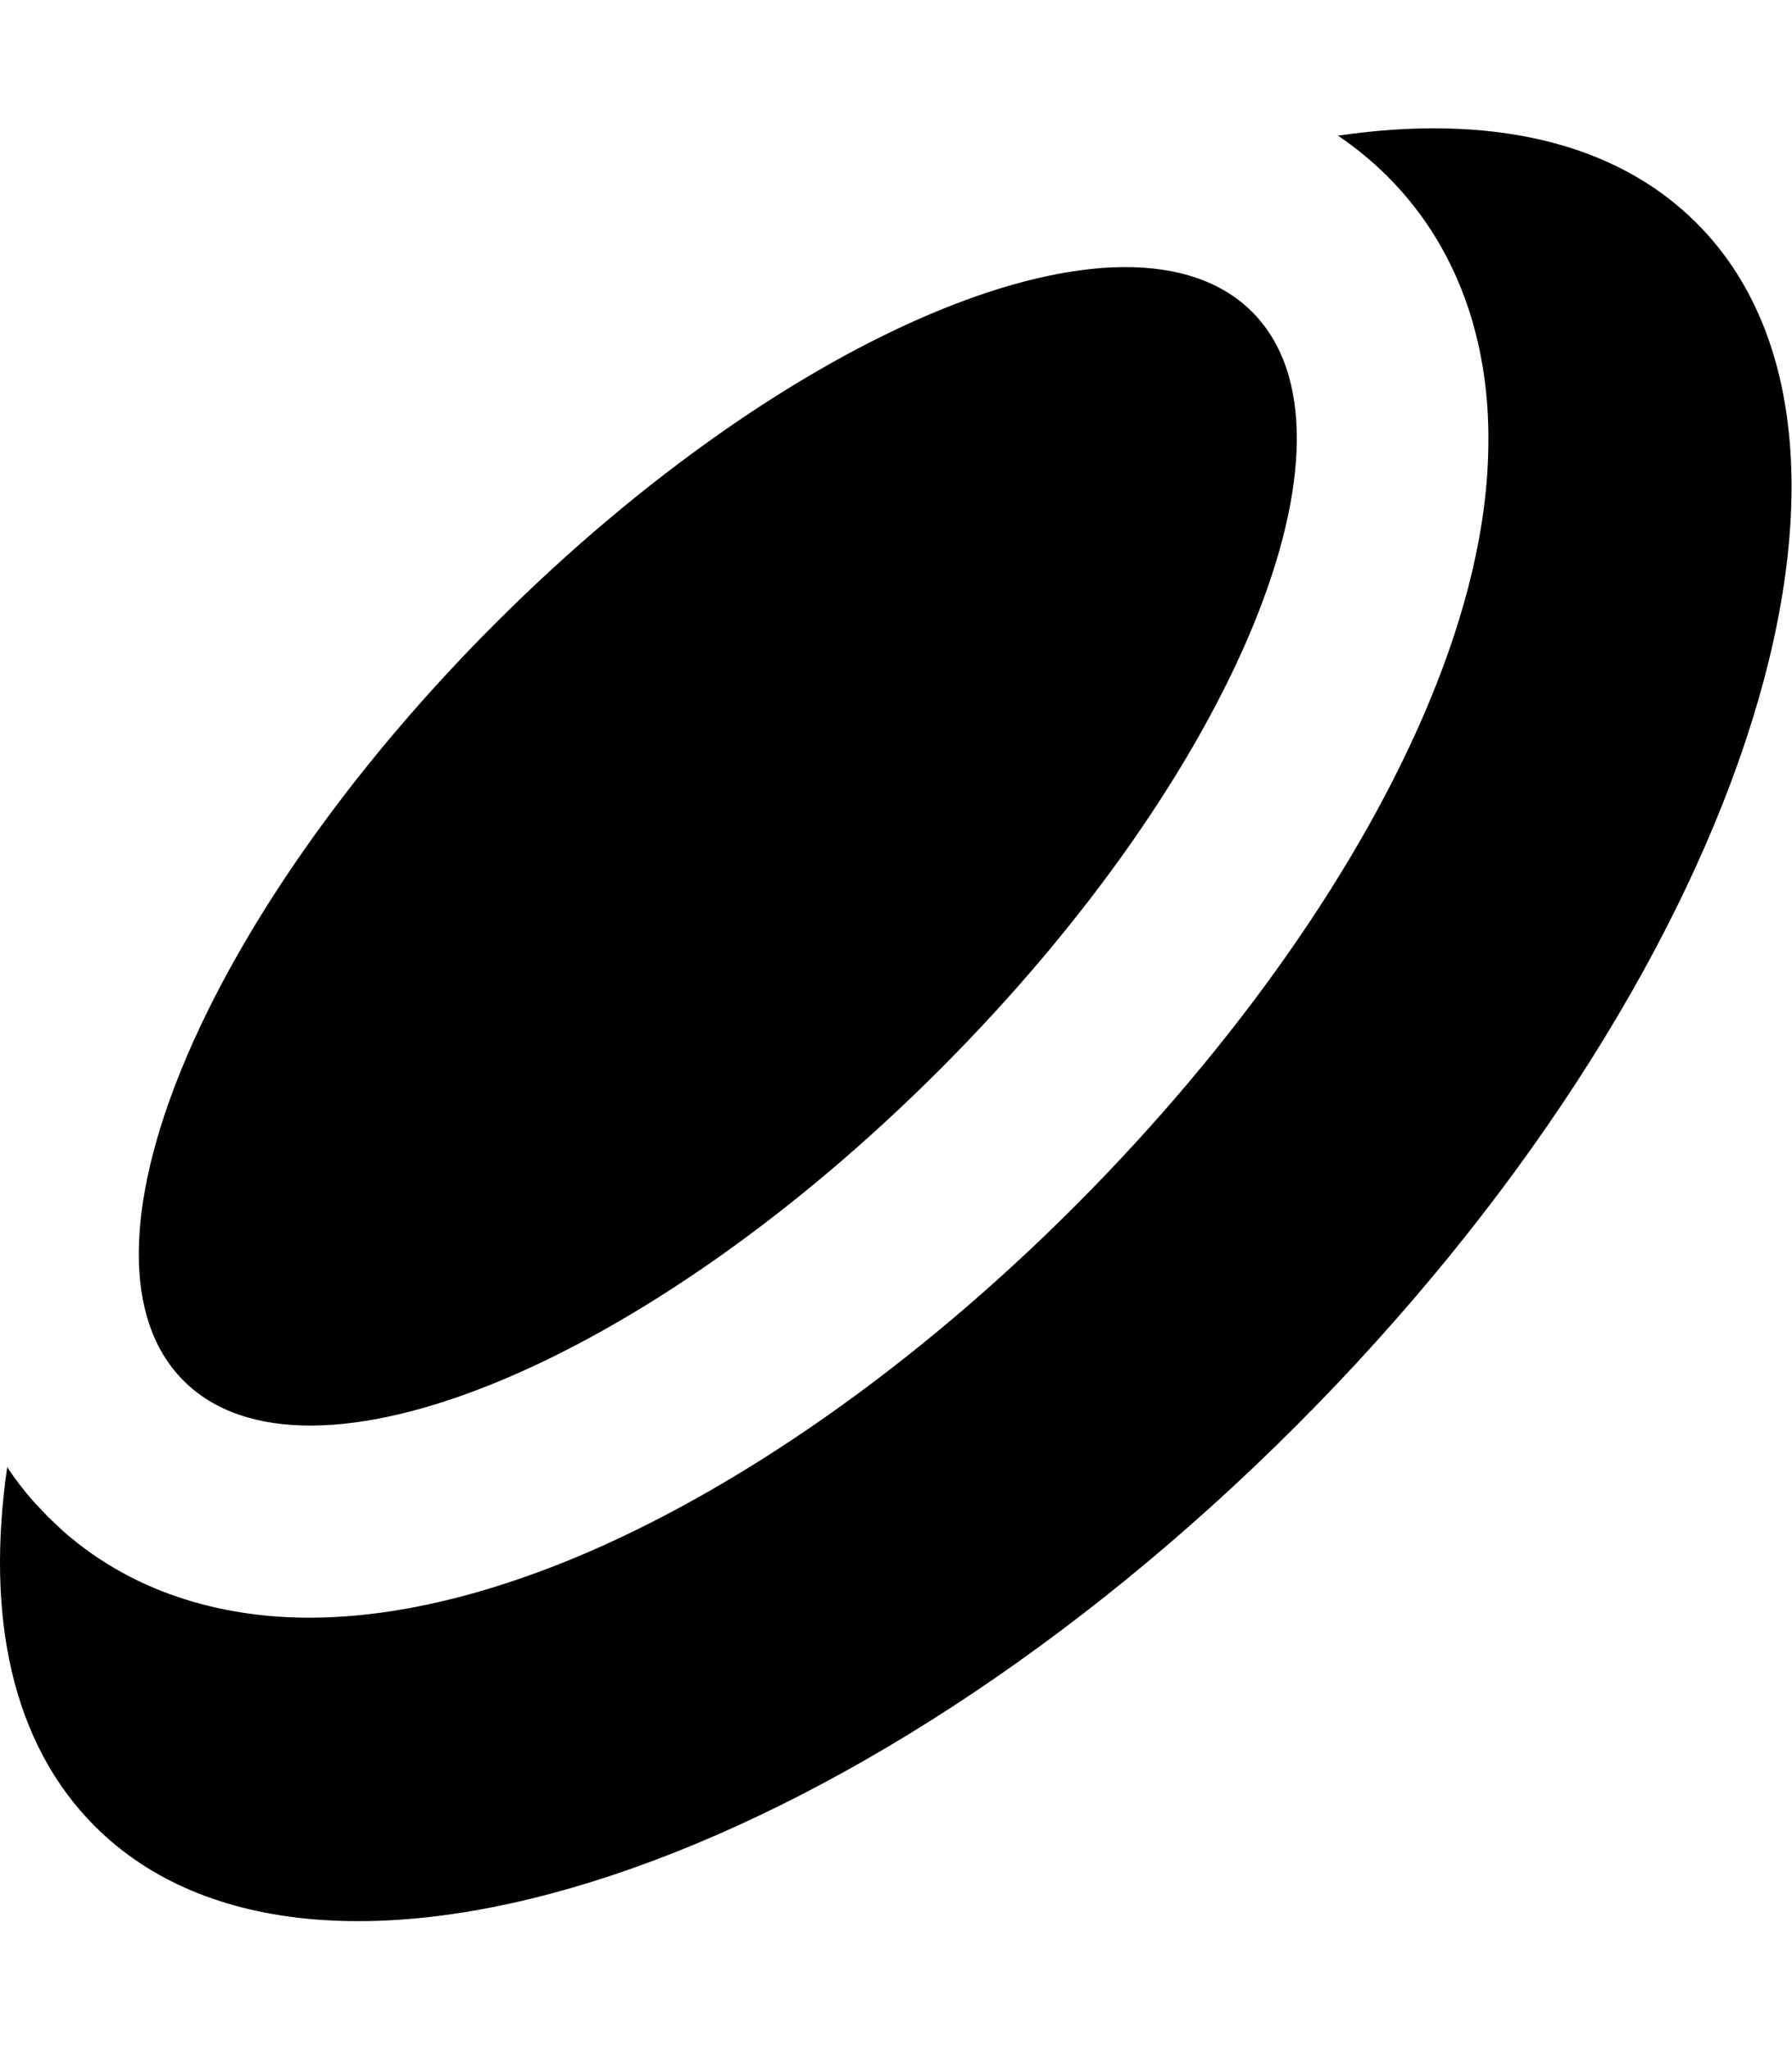
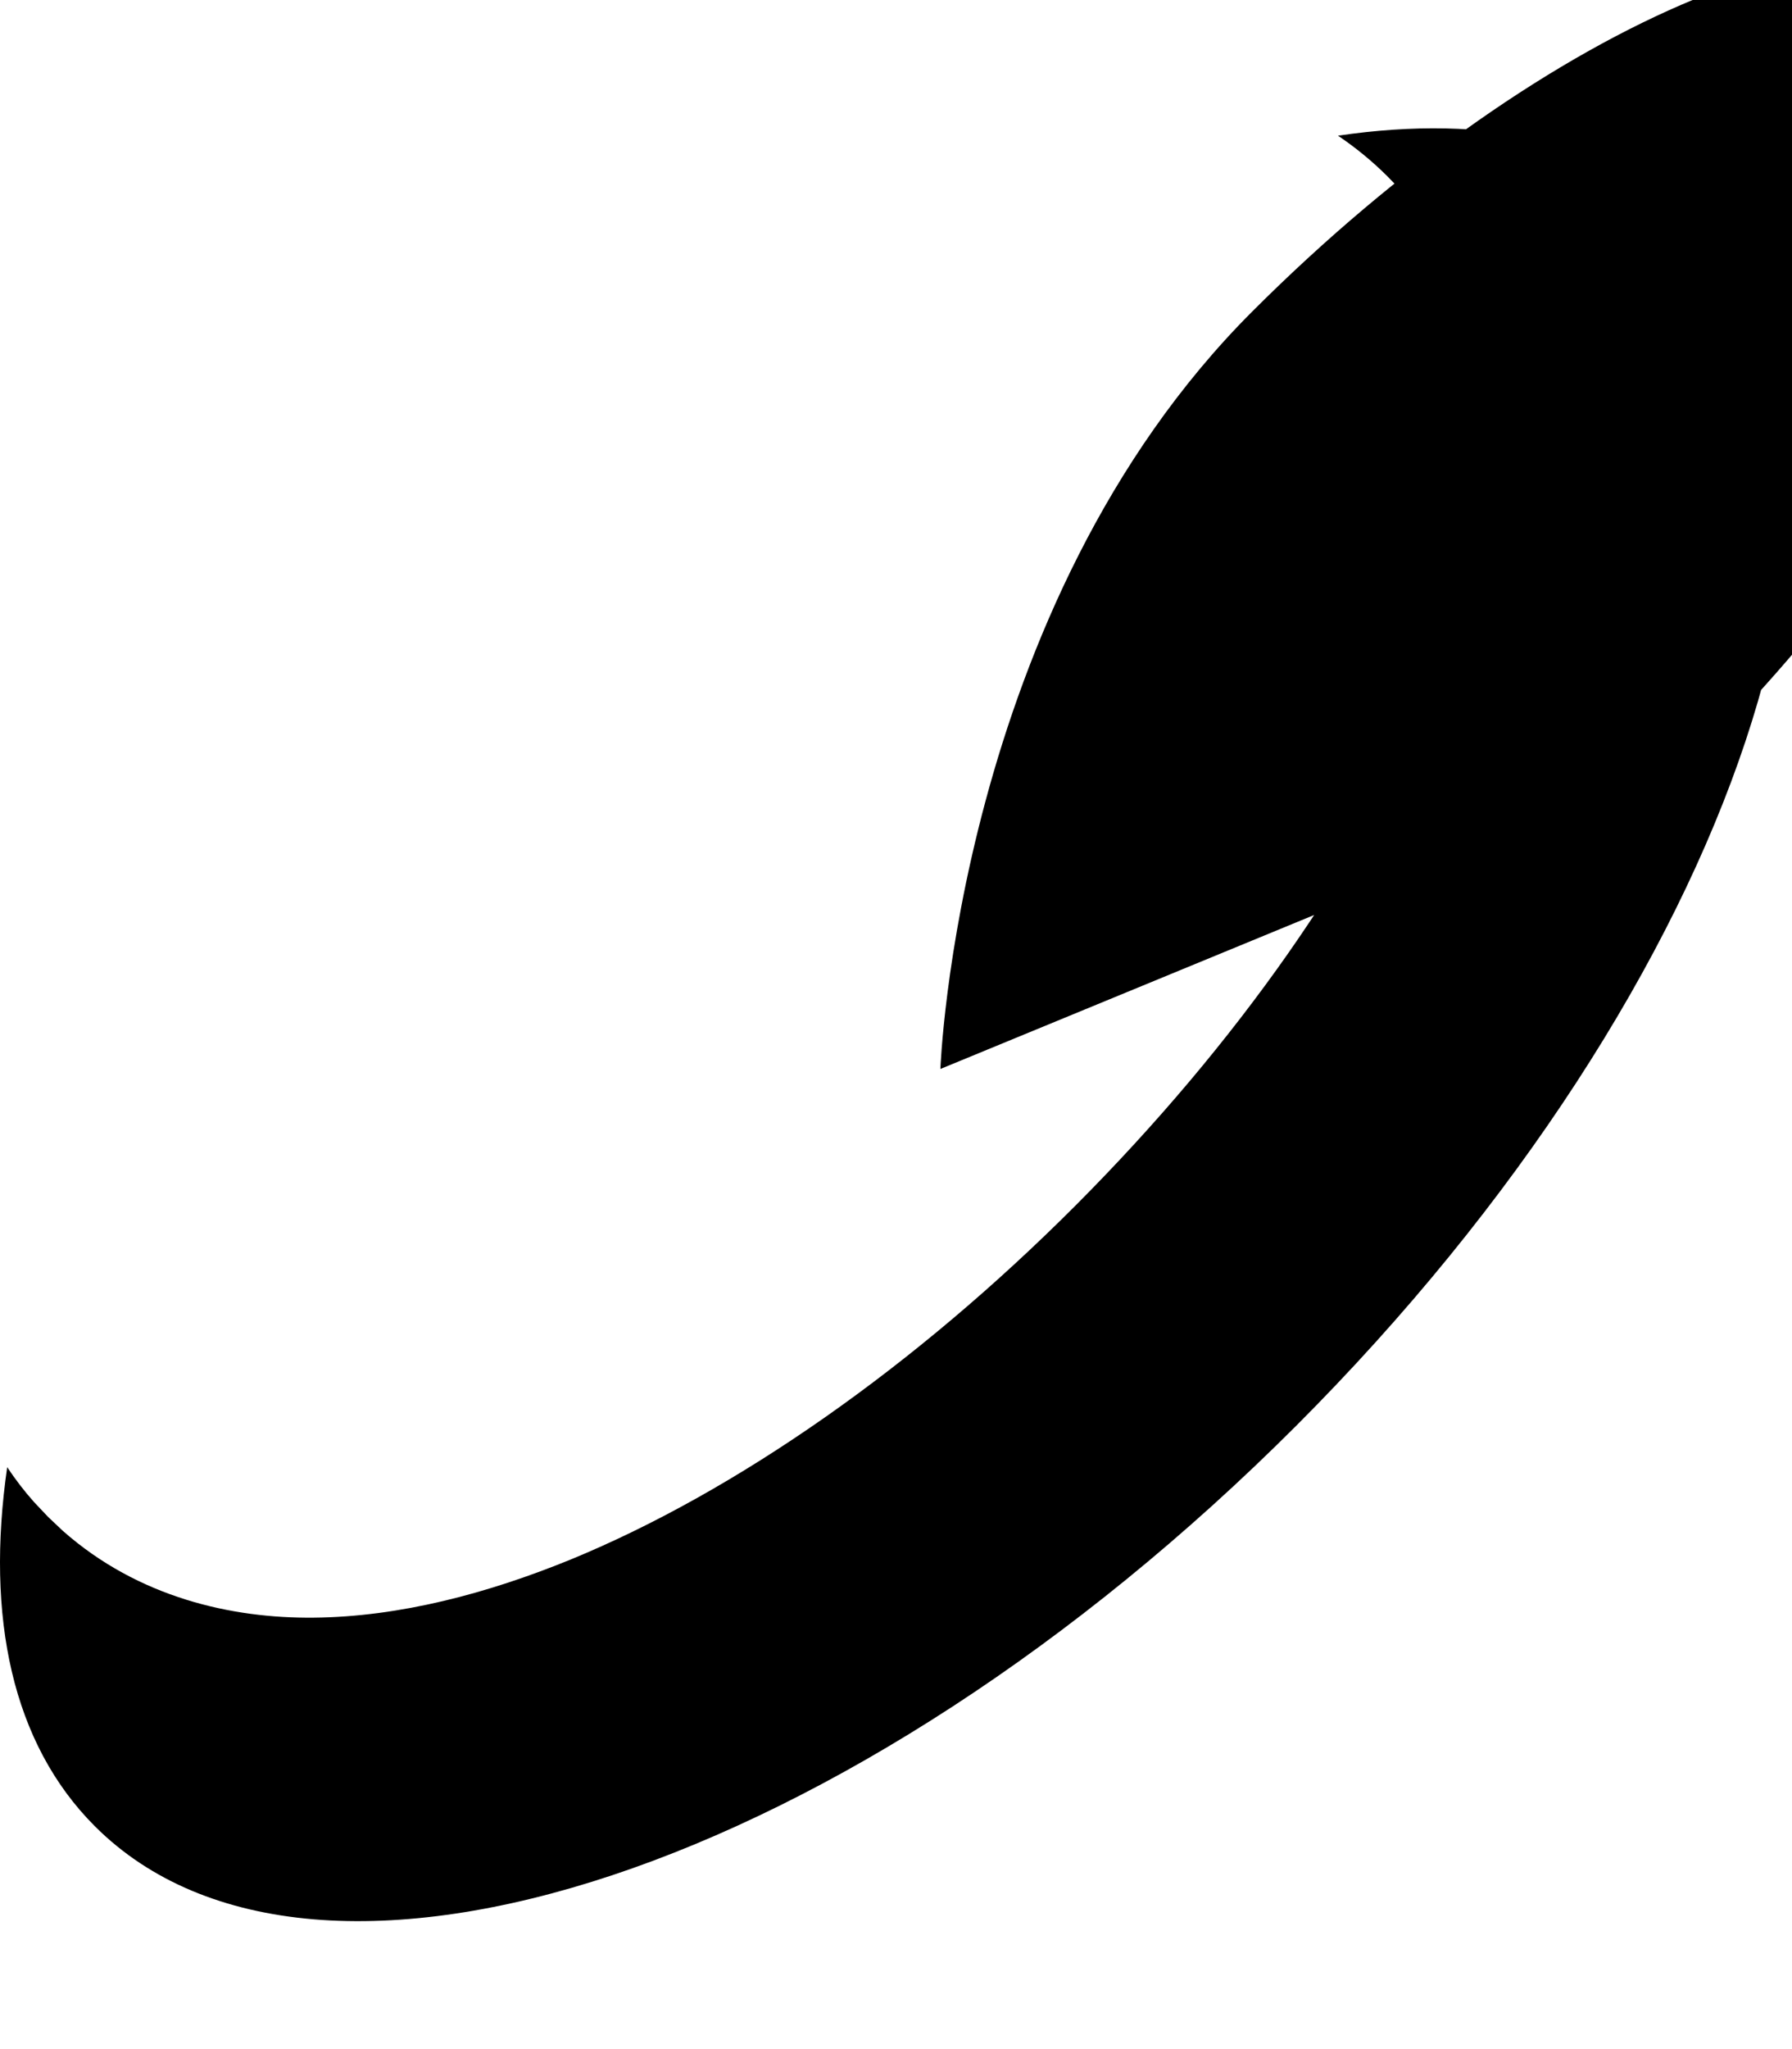
<svg xmlns="http://www.w3.org/2000/svg" viewBox="0 0 448 512">
-   <path fill="currentColor" d="M23.7 456.3c-20.7-20.7-27.3-52.3-21.9-89.7 2 3 4.2 5.9 6.7 8.7l3.5 3.7 3.7 3.5c18.9 16.7 42.3 21.9 62.7 21.7 21.6-.2 43.6-6.1 64.2-14.5 41.4-17 86.2-48.3 126.4-88.6s71.5-85 88.6-126.4c8.5-20.6 14.4-42.6 14.5-64.2 .2-21.8-5.7-46.9-25.2-66.4-3.9-3.9-8.1-7.3-12.4-10.2 37.4-5.5 69.1 1.2 89.7 21.9 55.3 55.3 10.5 189.8-100.2 300.5S79 511.6 23.7 456.3zM235.1 267.1C161.4 340.9 76.7 375.8 45.9 345s4.1-115.4 77.9-189.2 158.4-108.6 189.2-77.9-4.1 115.4-77.9 189.2z" />
+   <path fill="currentColor" d="M23.7 456.3c-20.7-20.7-27.3-52.3-21.9-89.7 2 3 4.2 5.9 6.7 8.7l3.5 3.7 3.7 3.5c18.9 16.7 42.3 21.9 62.7 21.7 21.6-.2 43.6-6.1 64.2-14.5 41.4-17 86.2-48.3 126.4-88.6s71.5-85 88.6-126.4c8.5-20.6 14.4-42.6 14.5-64.2 .2-21.8-5.7-46.9-25.2-66.4-3.9-3.9-8.1-7.3-12.4-10.2 37.4-5.5 69.1 1.2 89.7 21.9 55.3 55.3 10.5 189.8-100.2 300.5S79 511.6 23.7 456.3zM235.1 267.1s4.1-115.4 77.9-189.2 158.4-108.6 189.2-77.9-4.1 115.4-77.9 189.2z" />
</svg>